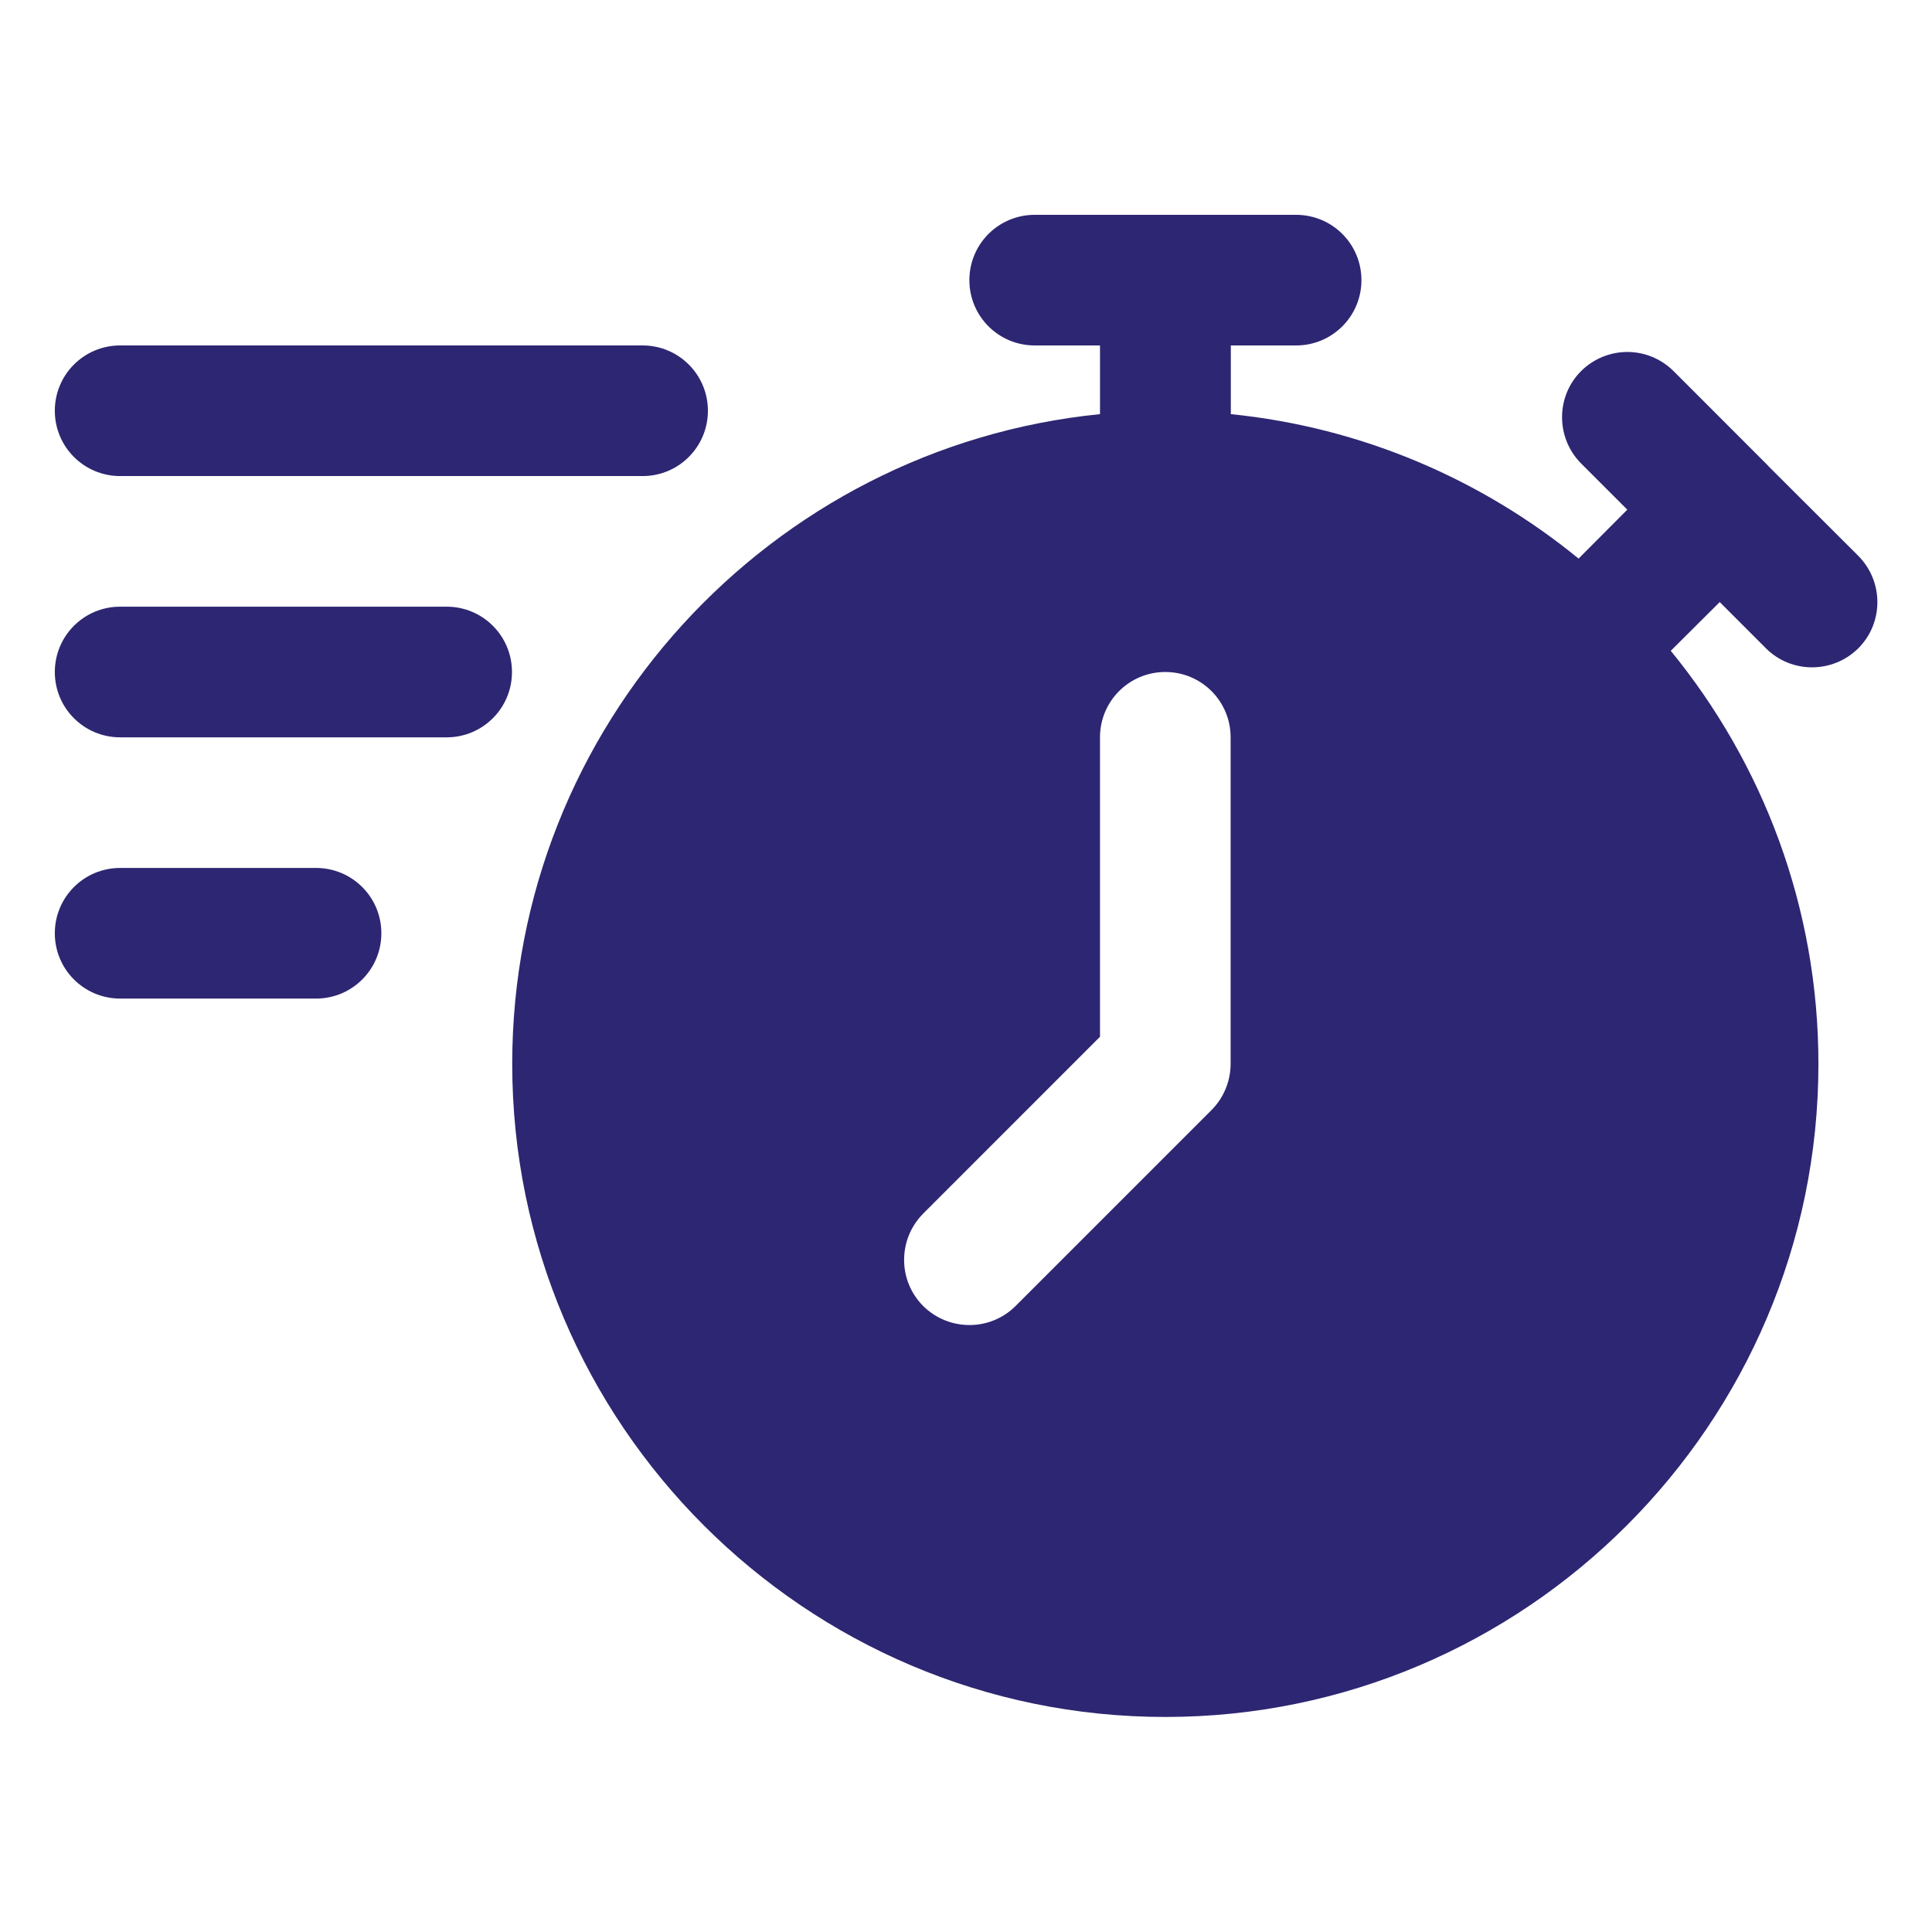
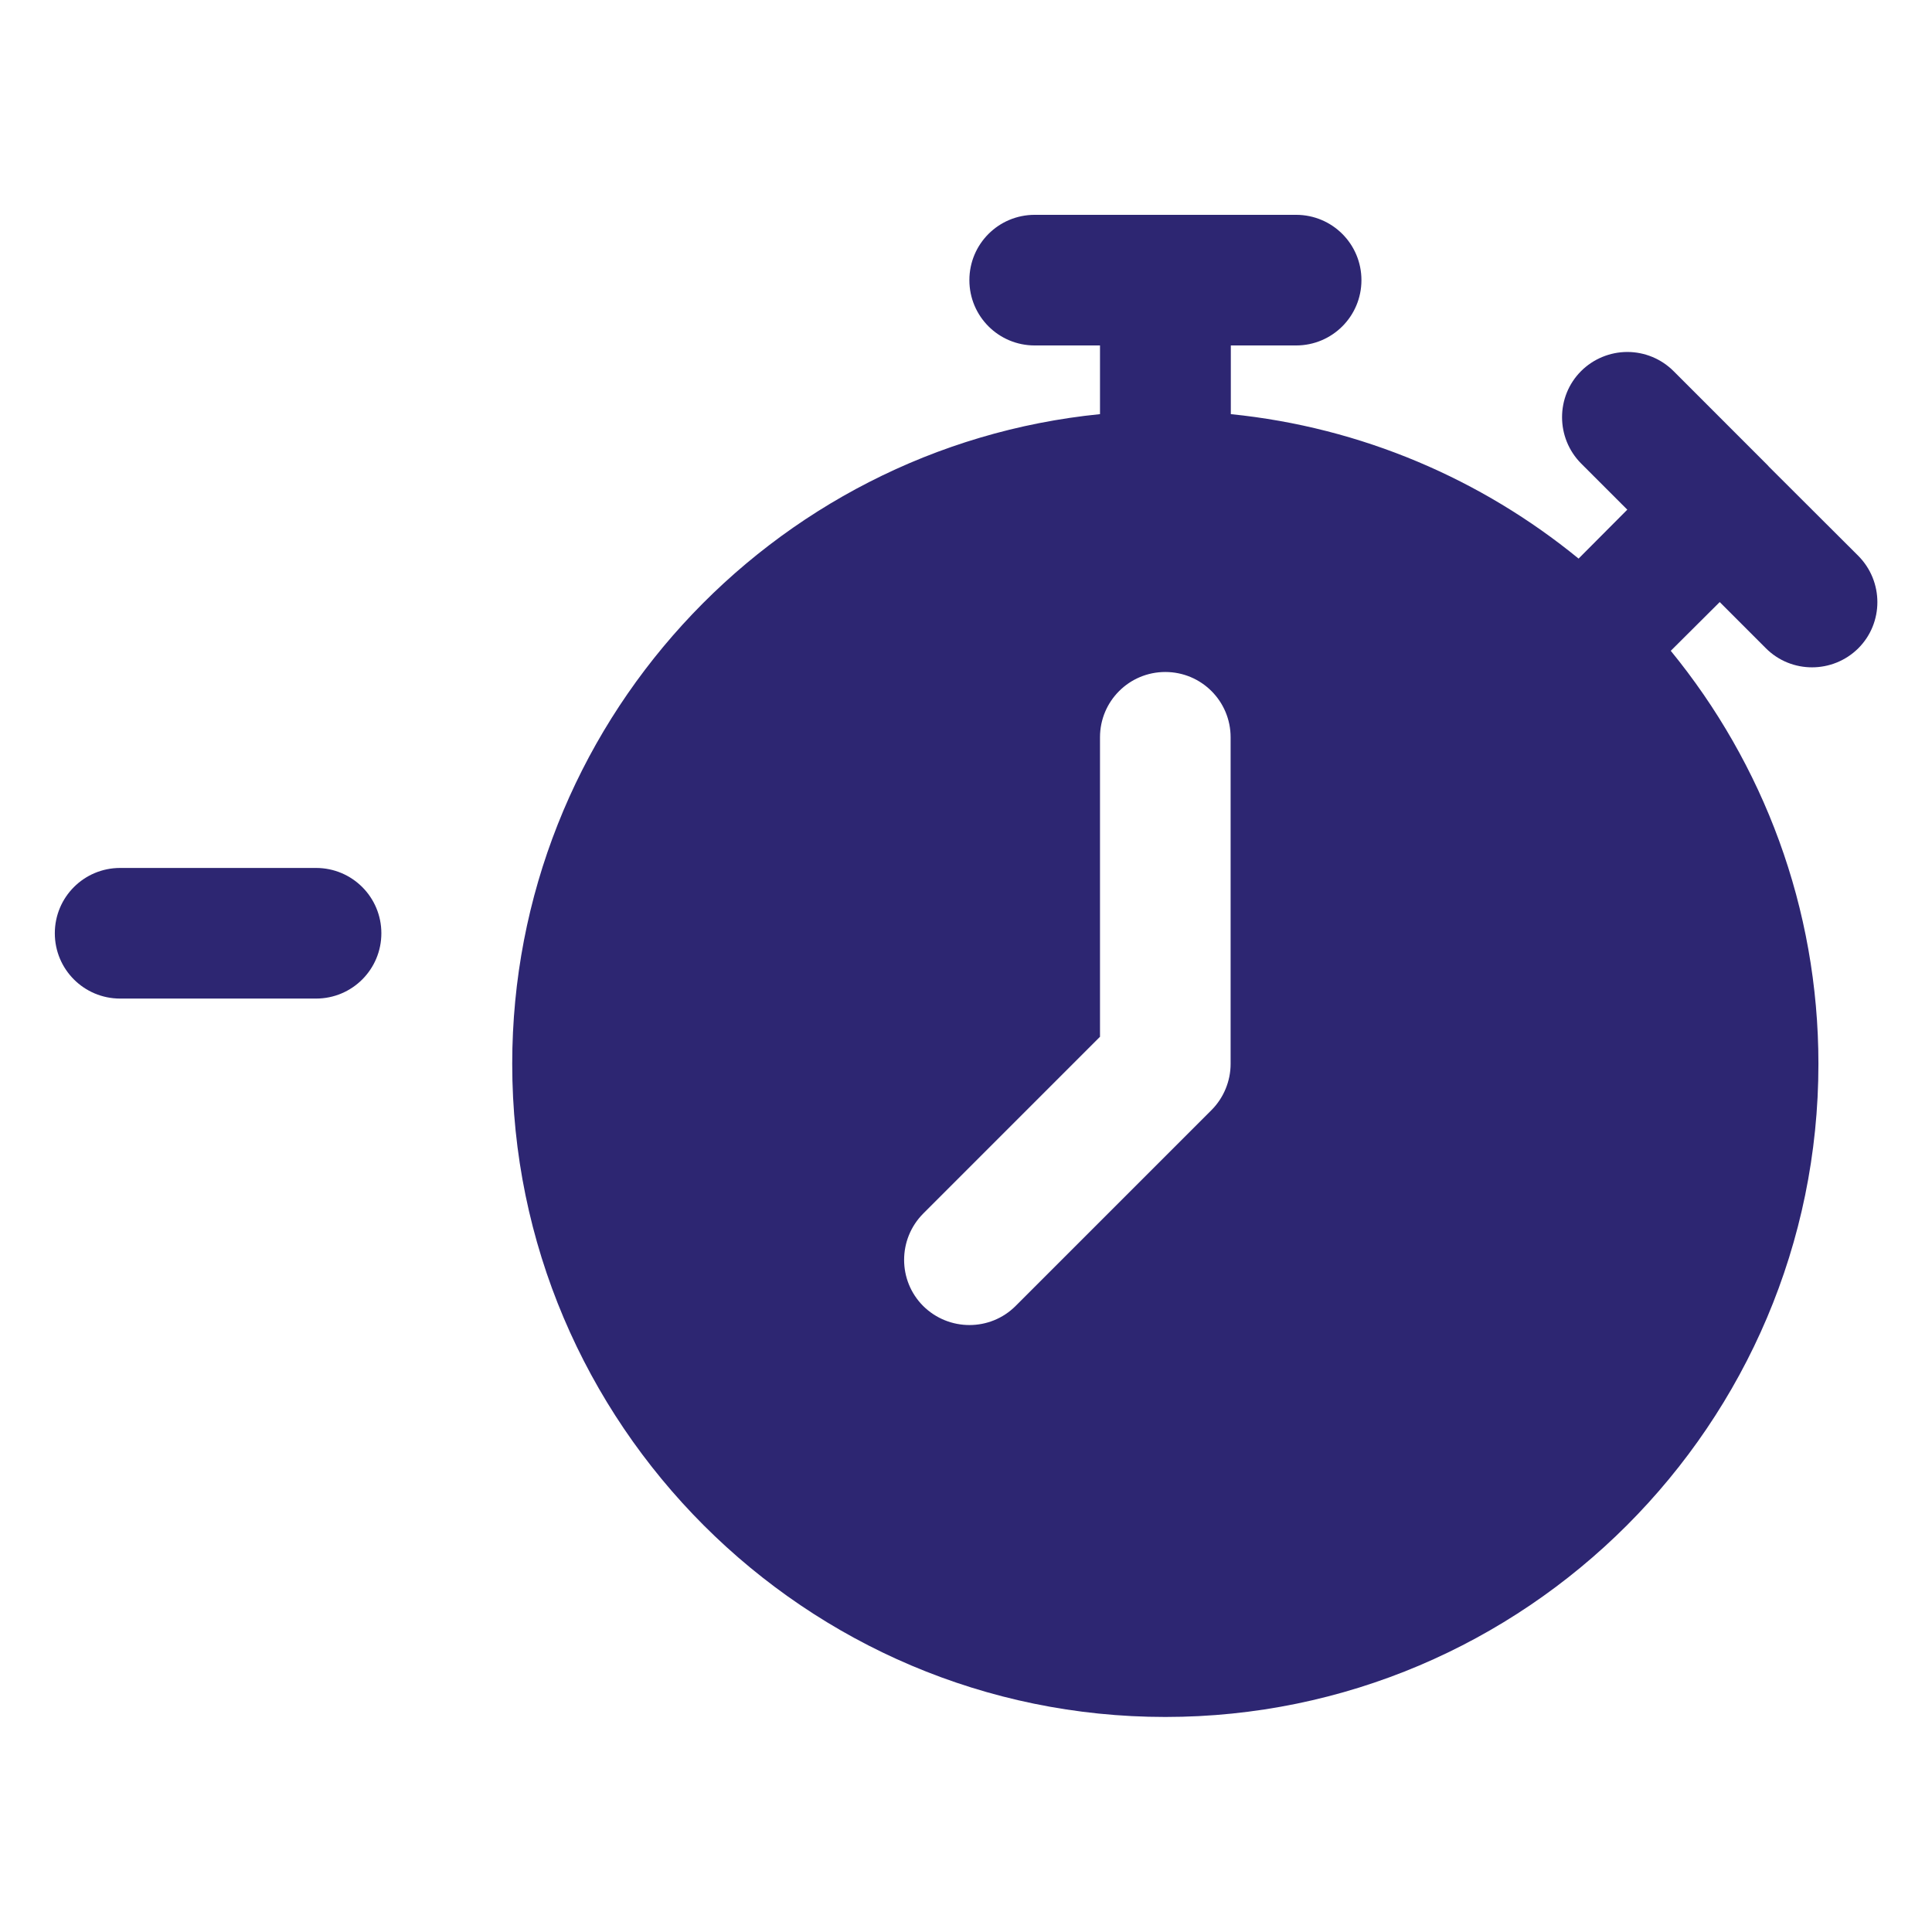
<svg xmlns="http://www.w3.org/2000/svg" width="56" height="56" viewBox="0 0 56 56" fill="none">
  <path fill-rule="evenodd" clip-rule="evenodd" d="M3.482 25.158C2.435 25.158 1.589 26.004 1.589 27.051C1.589 28.098 2.435 28.944 3.482 28.944H9.161C10.208 28.944 11.054 28.098 11.054 27.051C11.054 26.004 10.208 25.158 9.161 25.158H3.482Z" fill="#2D2672" />
-   <path fill-rule="evenodd" clip-rule="evenodd" d="M3.482 17.585C2.435 17.585 1.589 18.431 1.589 19.479C1.589 20.525 2.435 21.372 3.482 21.372H12.947C13.994 21.372 14.84 20.525 14.84 19.479C14.84 18.431 13.994 17.585 12.947 17.585H3.482Z" fill="#2D2672" />
-   <path fill-rule="evenodd" clip-rule="evenodd" d="M3.482 10.013C2.435 10.013 1.589 10.859 1.589 11.906C1.589 12.953 2.435 13.799 3.482 13.799H18.626C19.673 13.799 20.519 12.953 20.519 11.906C20.519 10.859 19.673 10.013 18.626 10.013H3.482Z" fill="#2D2672" />
  <path fill-rule="evenodd" clip-rule="evenodd" d="M29.991 6.227C28.944 6.227 28.098 7.073 28.098 8.12C28.098 9.167 28.944 10.013 29.991 10.013H31.884V12.004C22.334 12.959 14.847 21.043 14.847 30.837C14.847 41.27 23.344 49.767 33.777 49.767C44.21 49.767 52.708 41.27 52.708 30.837C52.708 26.302 51.101 22.132 48.428 18.864L49.847 17.451L51.186 18.791C51.922 19.527 53.121 19.527 53.864 18.791C54.601 18.054 54.601 16.855 53.864 16.112L51.277 13.531C51.277 13.531 51.247 13.495 51.234 13.483L48.508 10.756C48.154 10.403 47.674 10.202 47.168 10.202C46.669 10.202 46.182 10.403 45.829 10.756C45.093 11.492 45.093 12.691 45.829 13.434L47.168 14.773L45.756 16.191C42.95 13.897 39.474 12.387 35.676 12.004V10.013H37.569C38.616 10.013 39.462 9.167 39.462 8.12C39.462 7.073 38.616 6.227 37.569 6.227H29.997H29.991ZM33.777 19.478C34.824 19.478 35.67 20.324 35.67 21.371V30.837C35.67 31.336 35.469 31.823 35.116 32.176L29.437 37.855C28.701 38.591 27.502 38.591 26.759 37.855C26.022 37.118 26.022 35.919 26.759 35.177L31.884 30.051V21.371C31.884 20.324 32.73 19.478 33.777 19.478Z" fill="#2D2672" />
</svg>